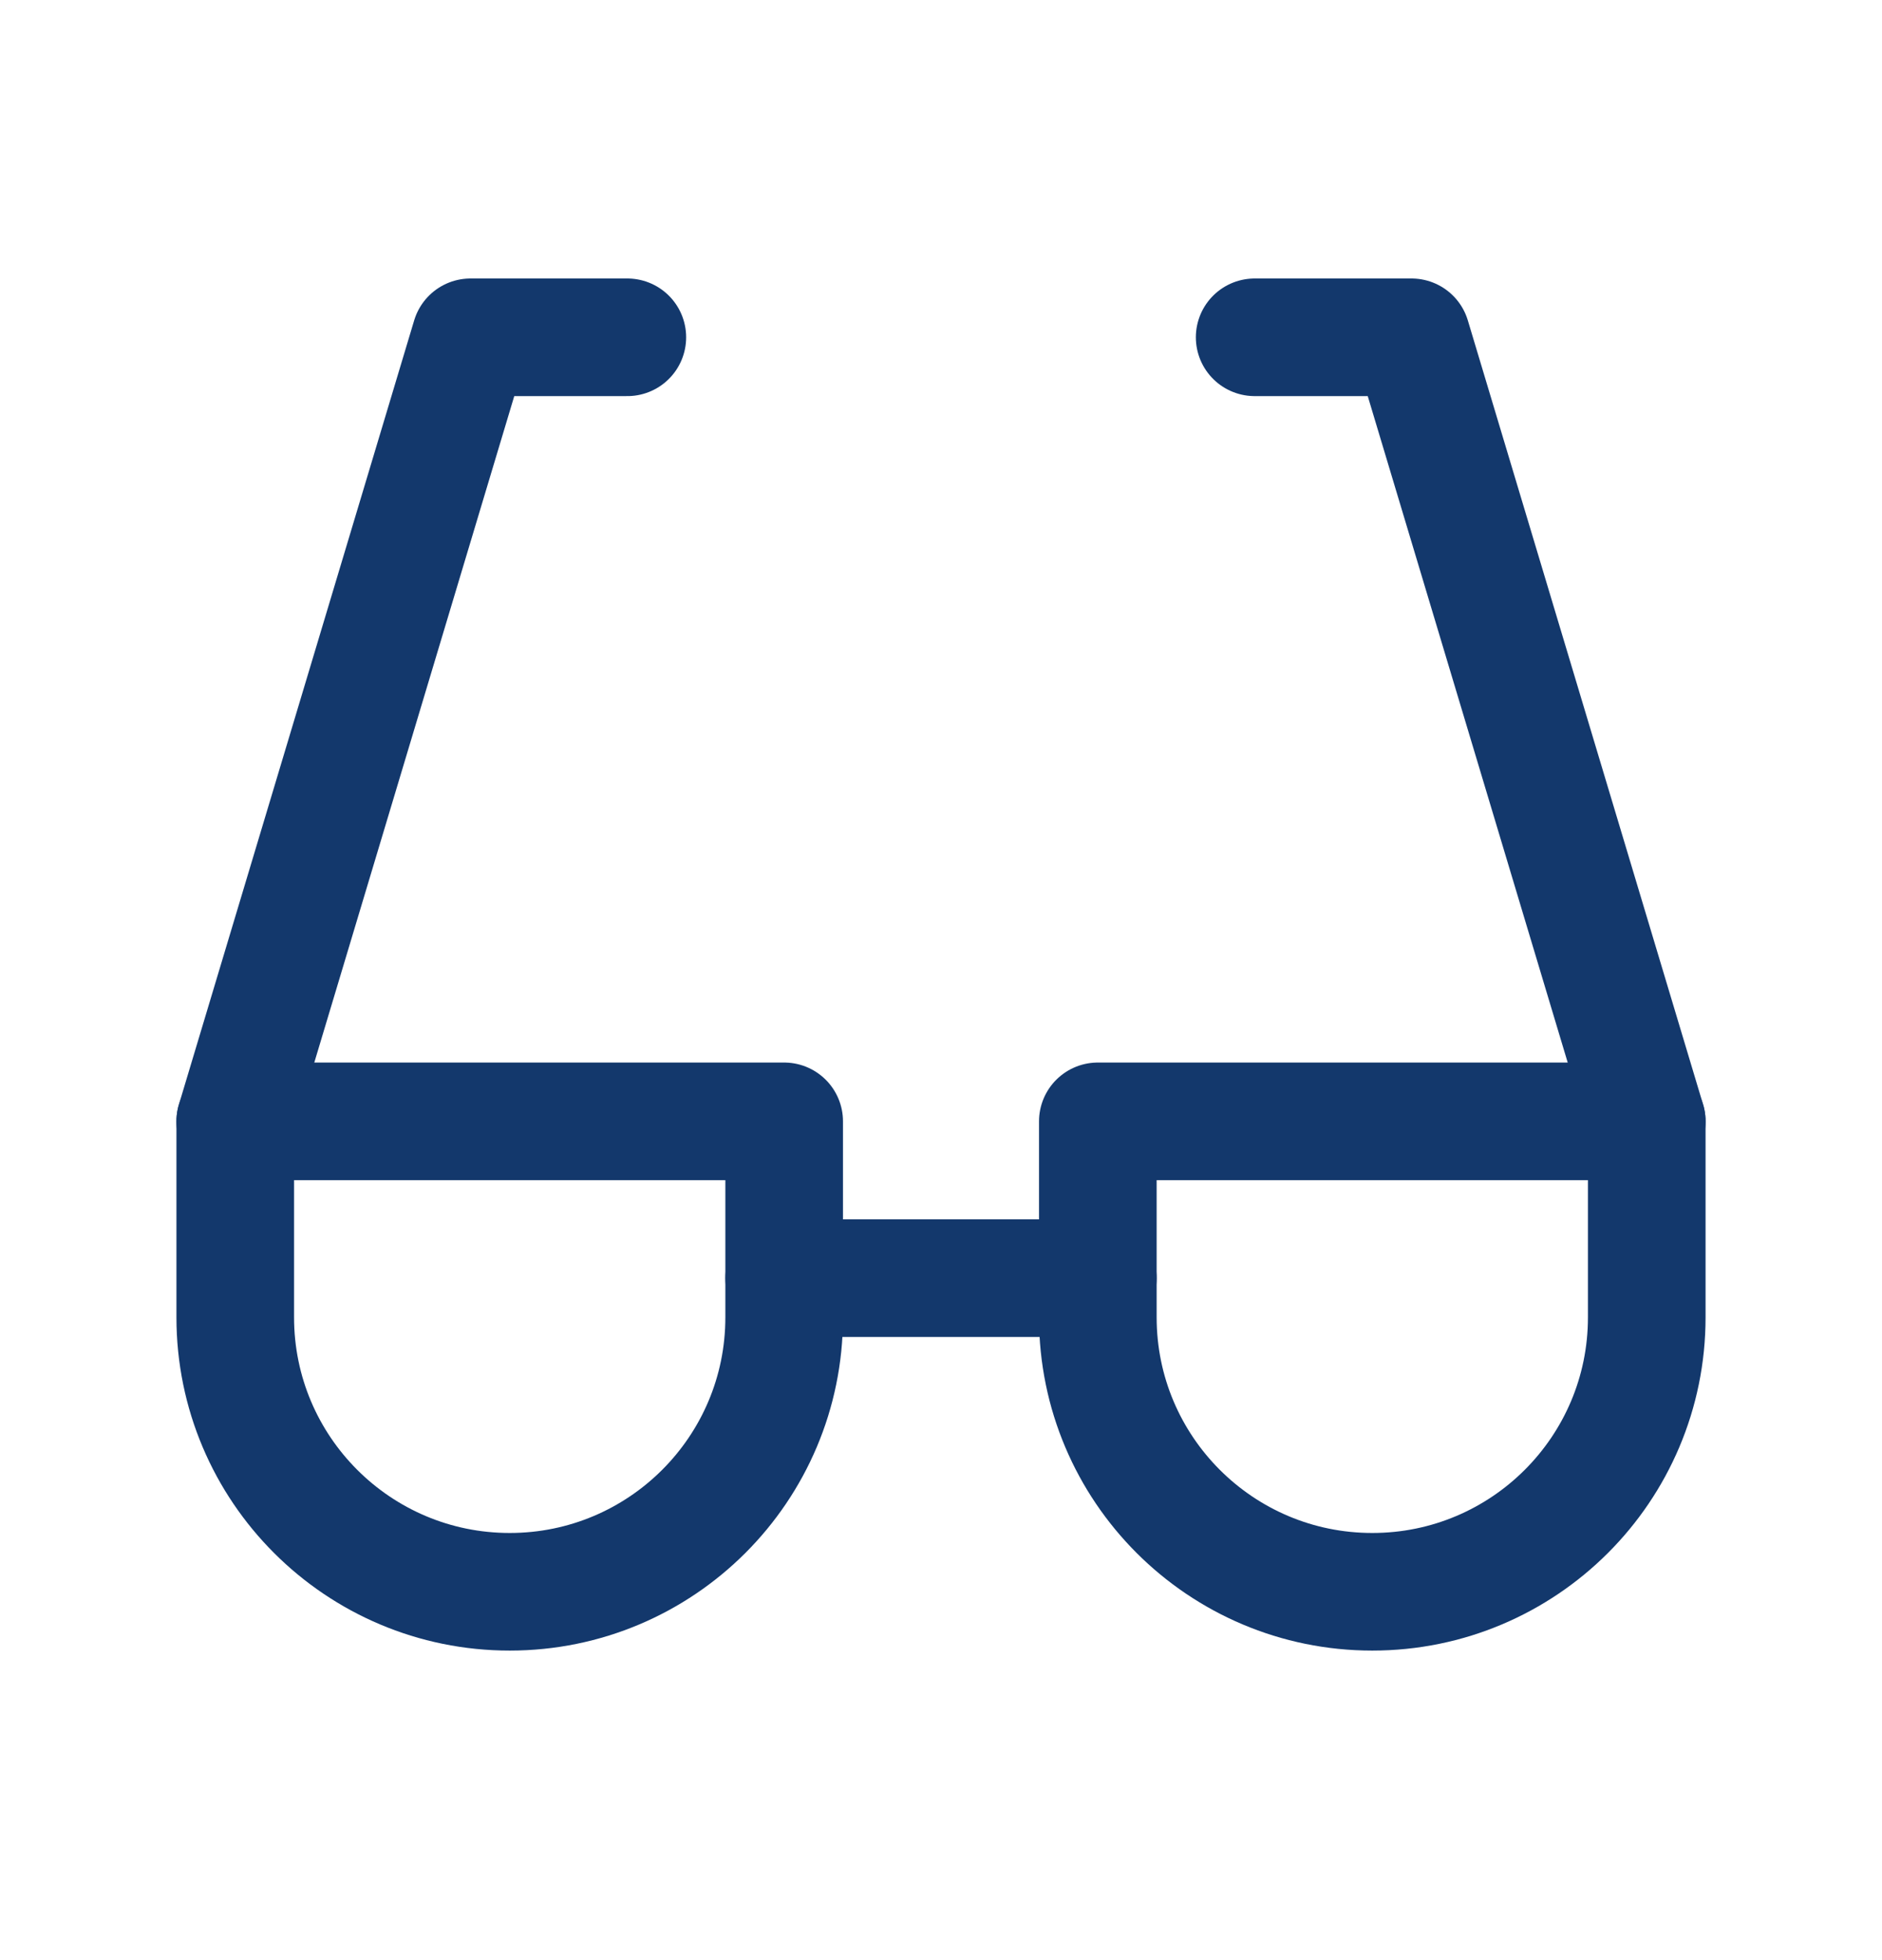
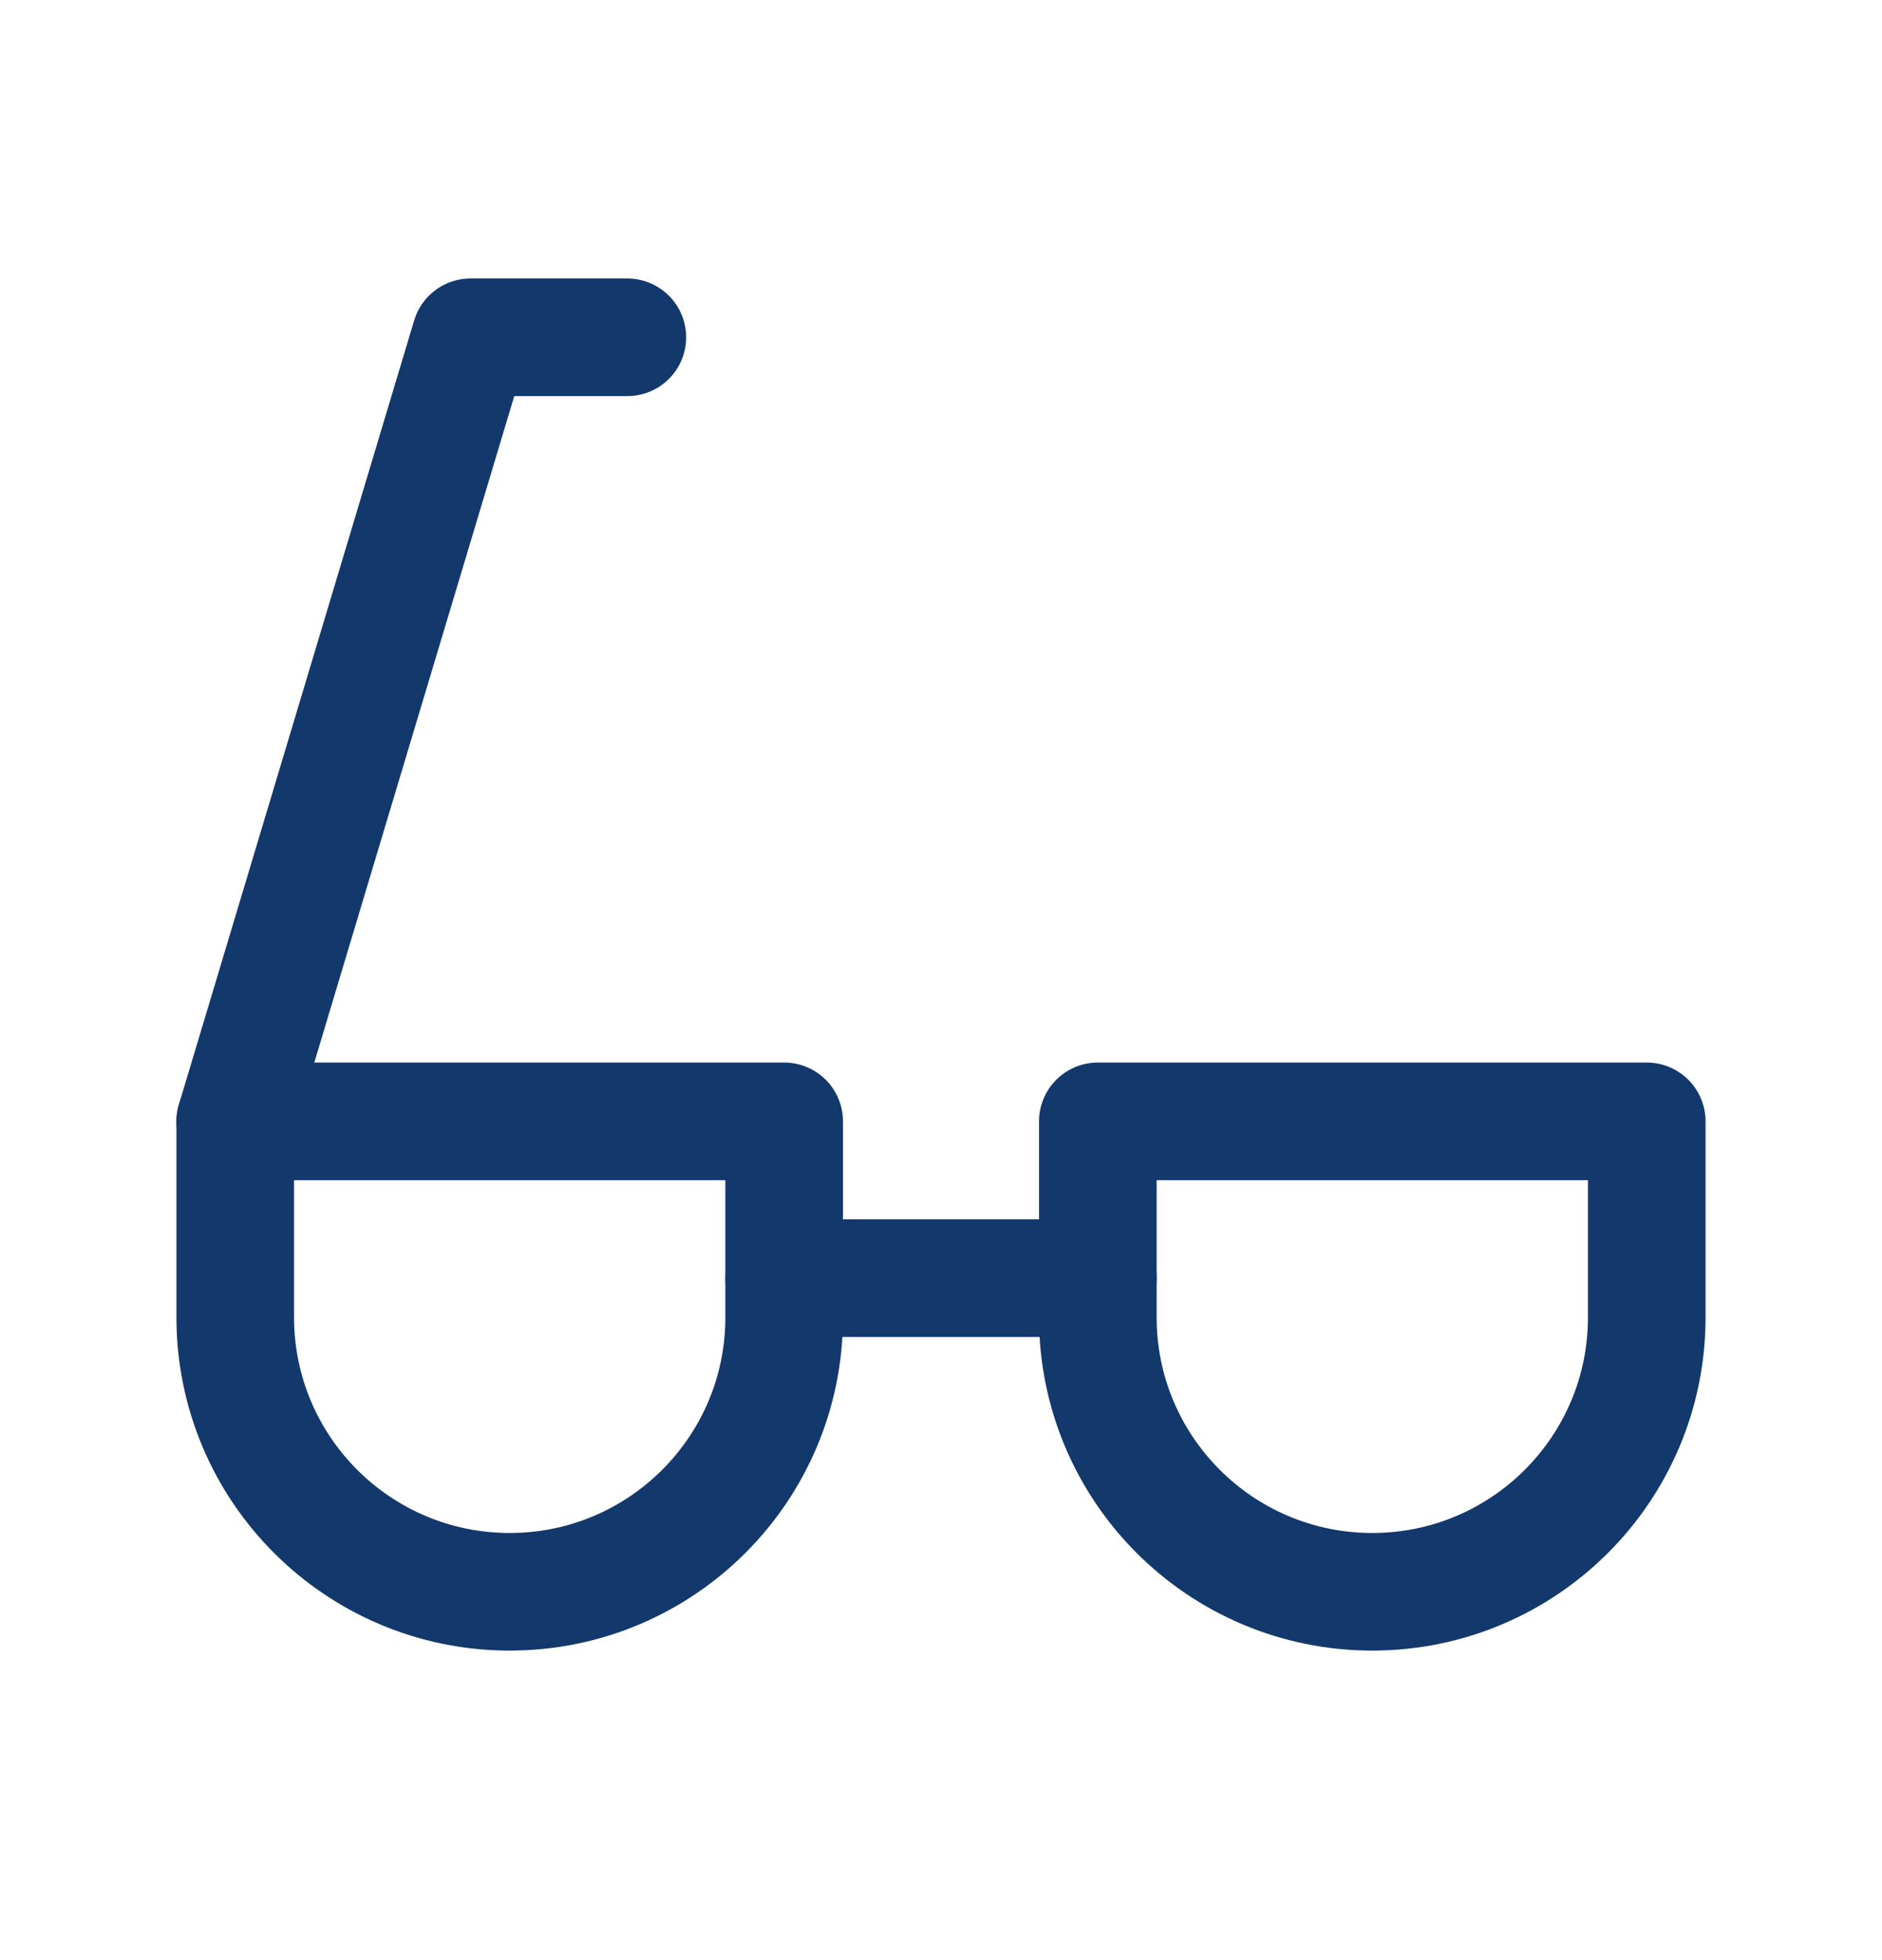
<svg xmlns="http://www.w3.org/2000/svg" width="24" height="25" viewBox="0 0 24 25" fill="none">
  <path d="M8 4.302H6L3 14.302" stroke="#13386C" stroke-width="1.5" stroke-linecap="round" stroke-linejoin="round" />
-   <path d="M16 4.302H18L21 14.302" stroke="#13386C" stroke-width="1.5" stroke-linecap="round" stroke-linejoin="round" />
  <path d="M10 16.302H14" stroke="#13386C" stroke-width="1.5" stroke-linecap="round" stroke-linejoin="round" />
  <path d="M21 16.802C21 18.735 19.433 20.302 17.5 20.302C15.567 20.302 14 18.735 14 16.802V14.302H21V16.802" stroke="#13386C" stroke-width="1.5" stroke-linecap="round" stroke-linejoin="round" />
  <path d="M10 16.802C10 18.735 8.433 20.302 6.5 20.302C4.567 20.302 3 18.735 3 16.802V14.302H10V16.802" stroke="#13386C" stroke-width="1.5" stroke-linecap="round" stroke-linejoin="round" />
</svg>